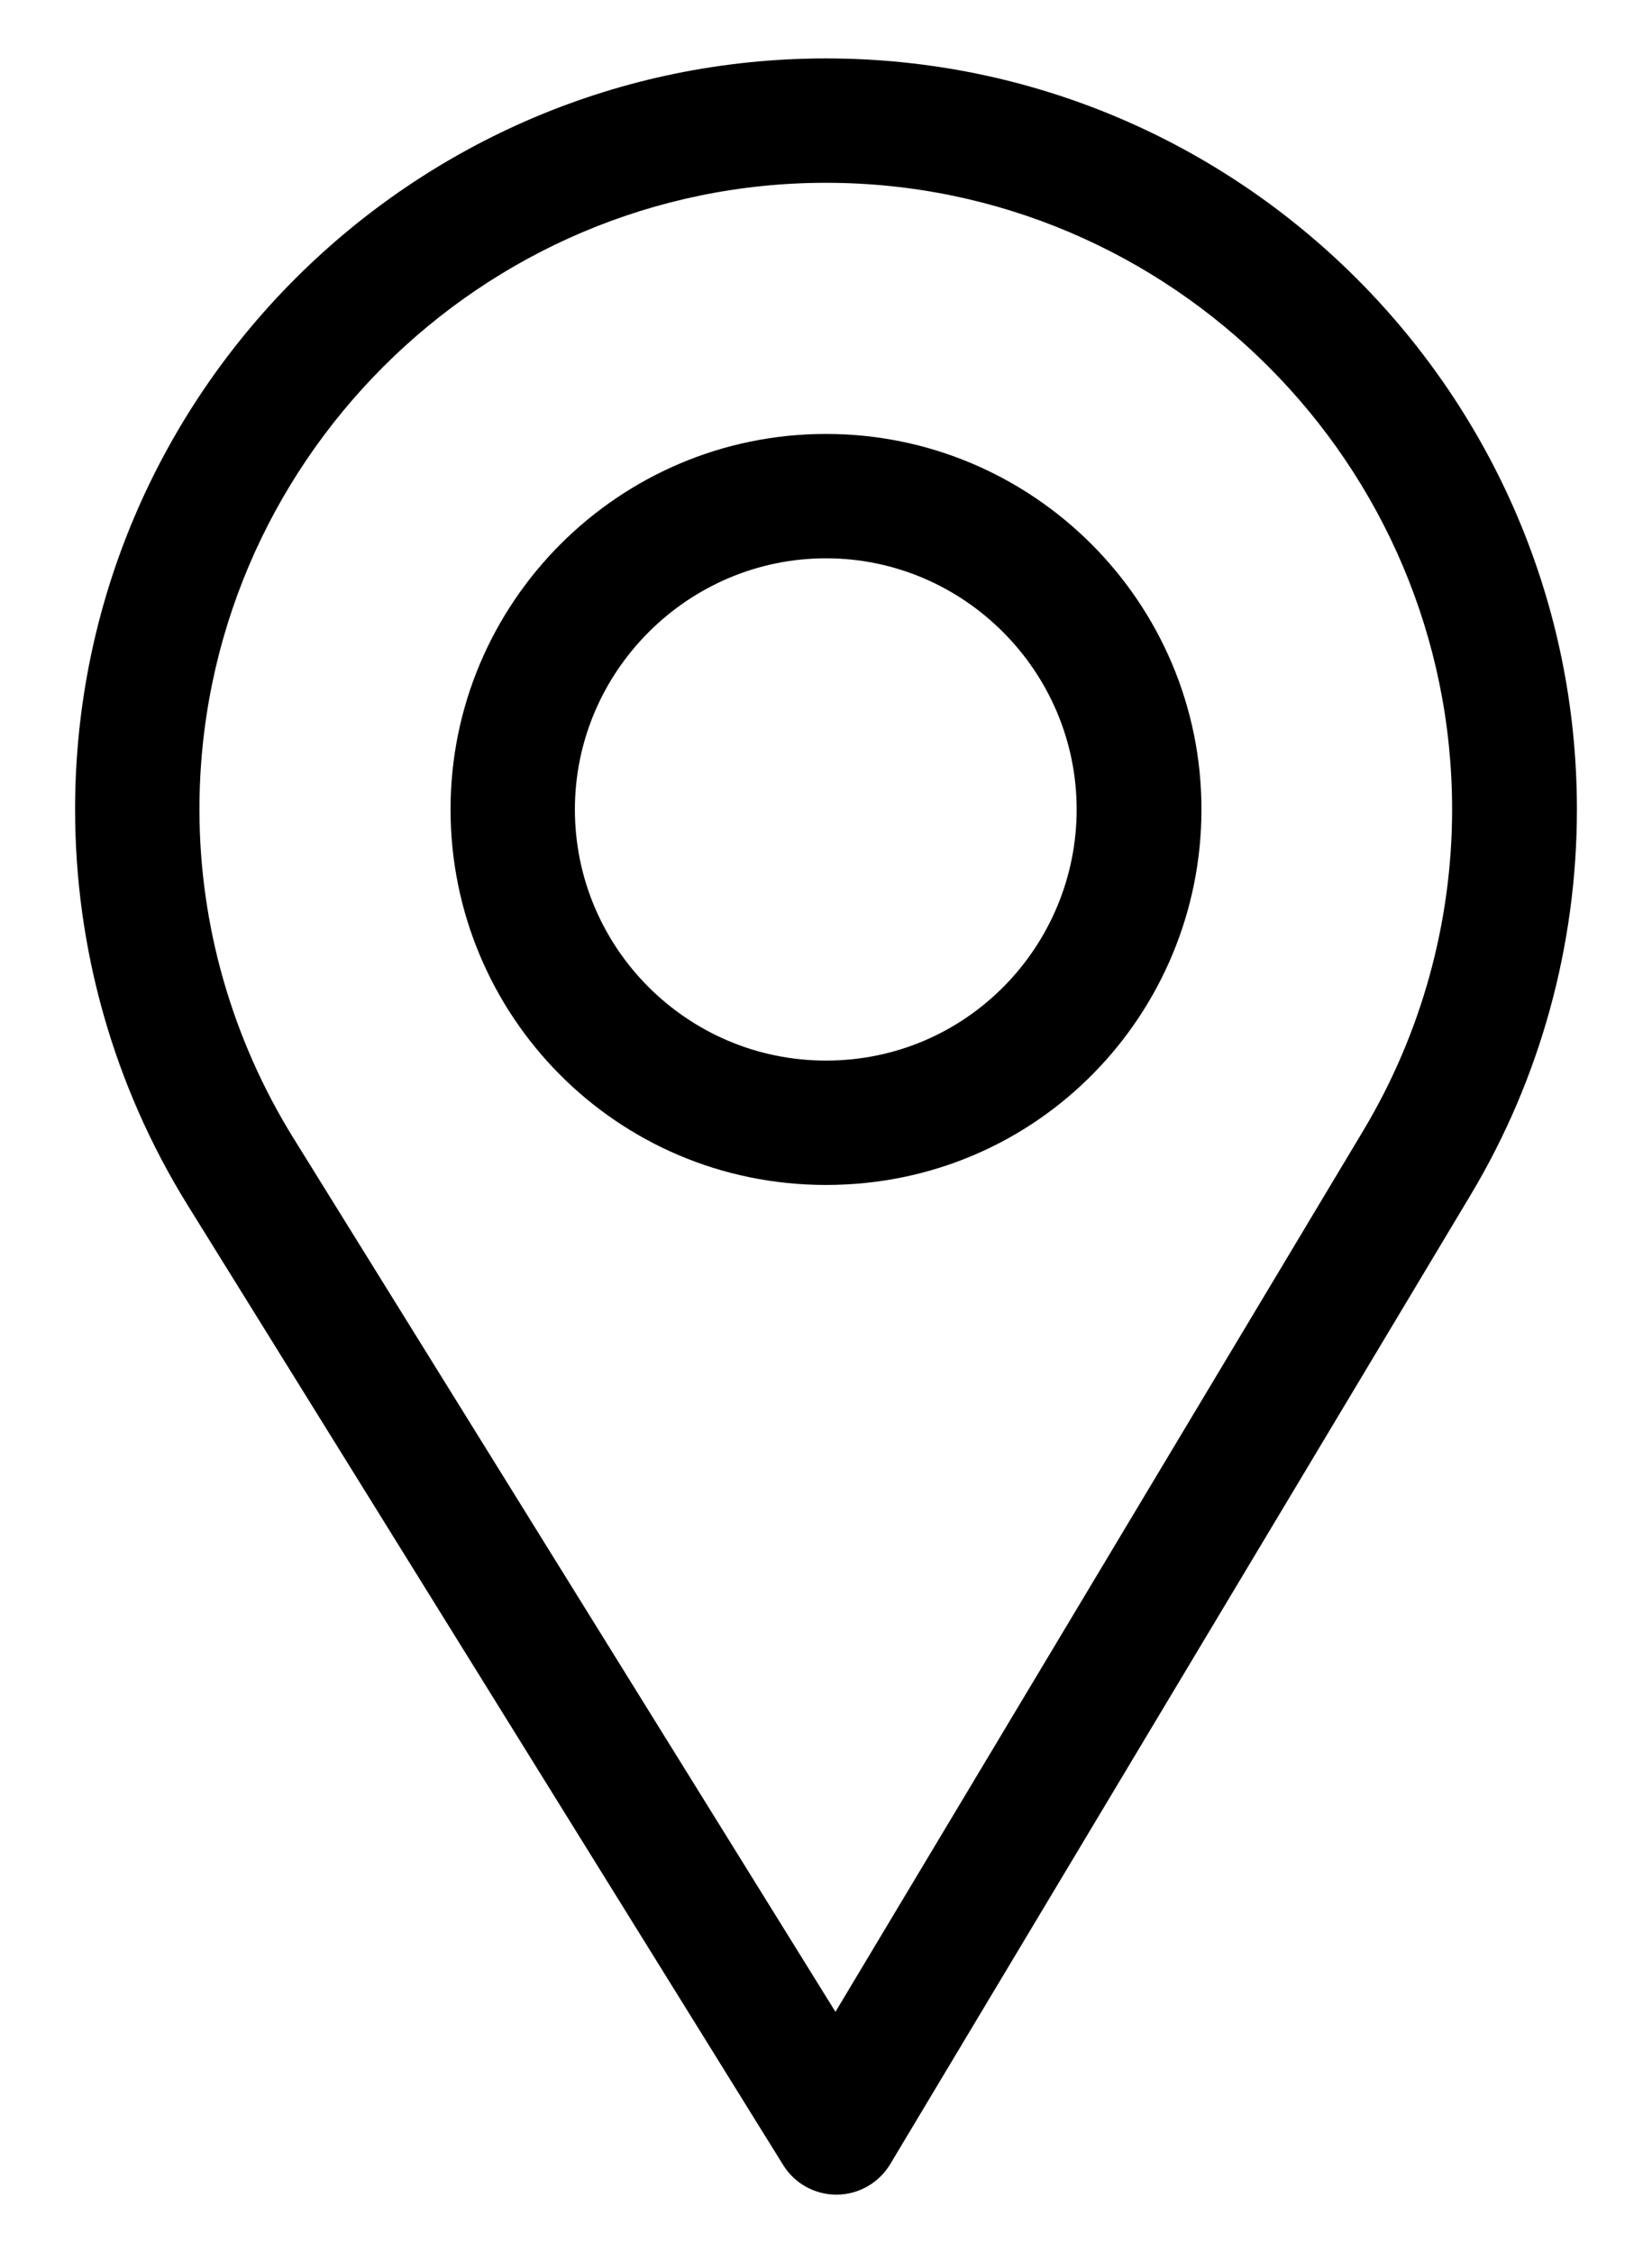
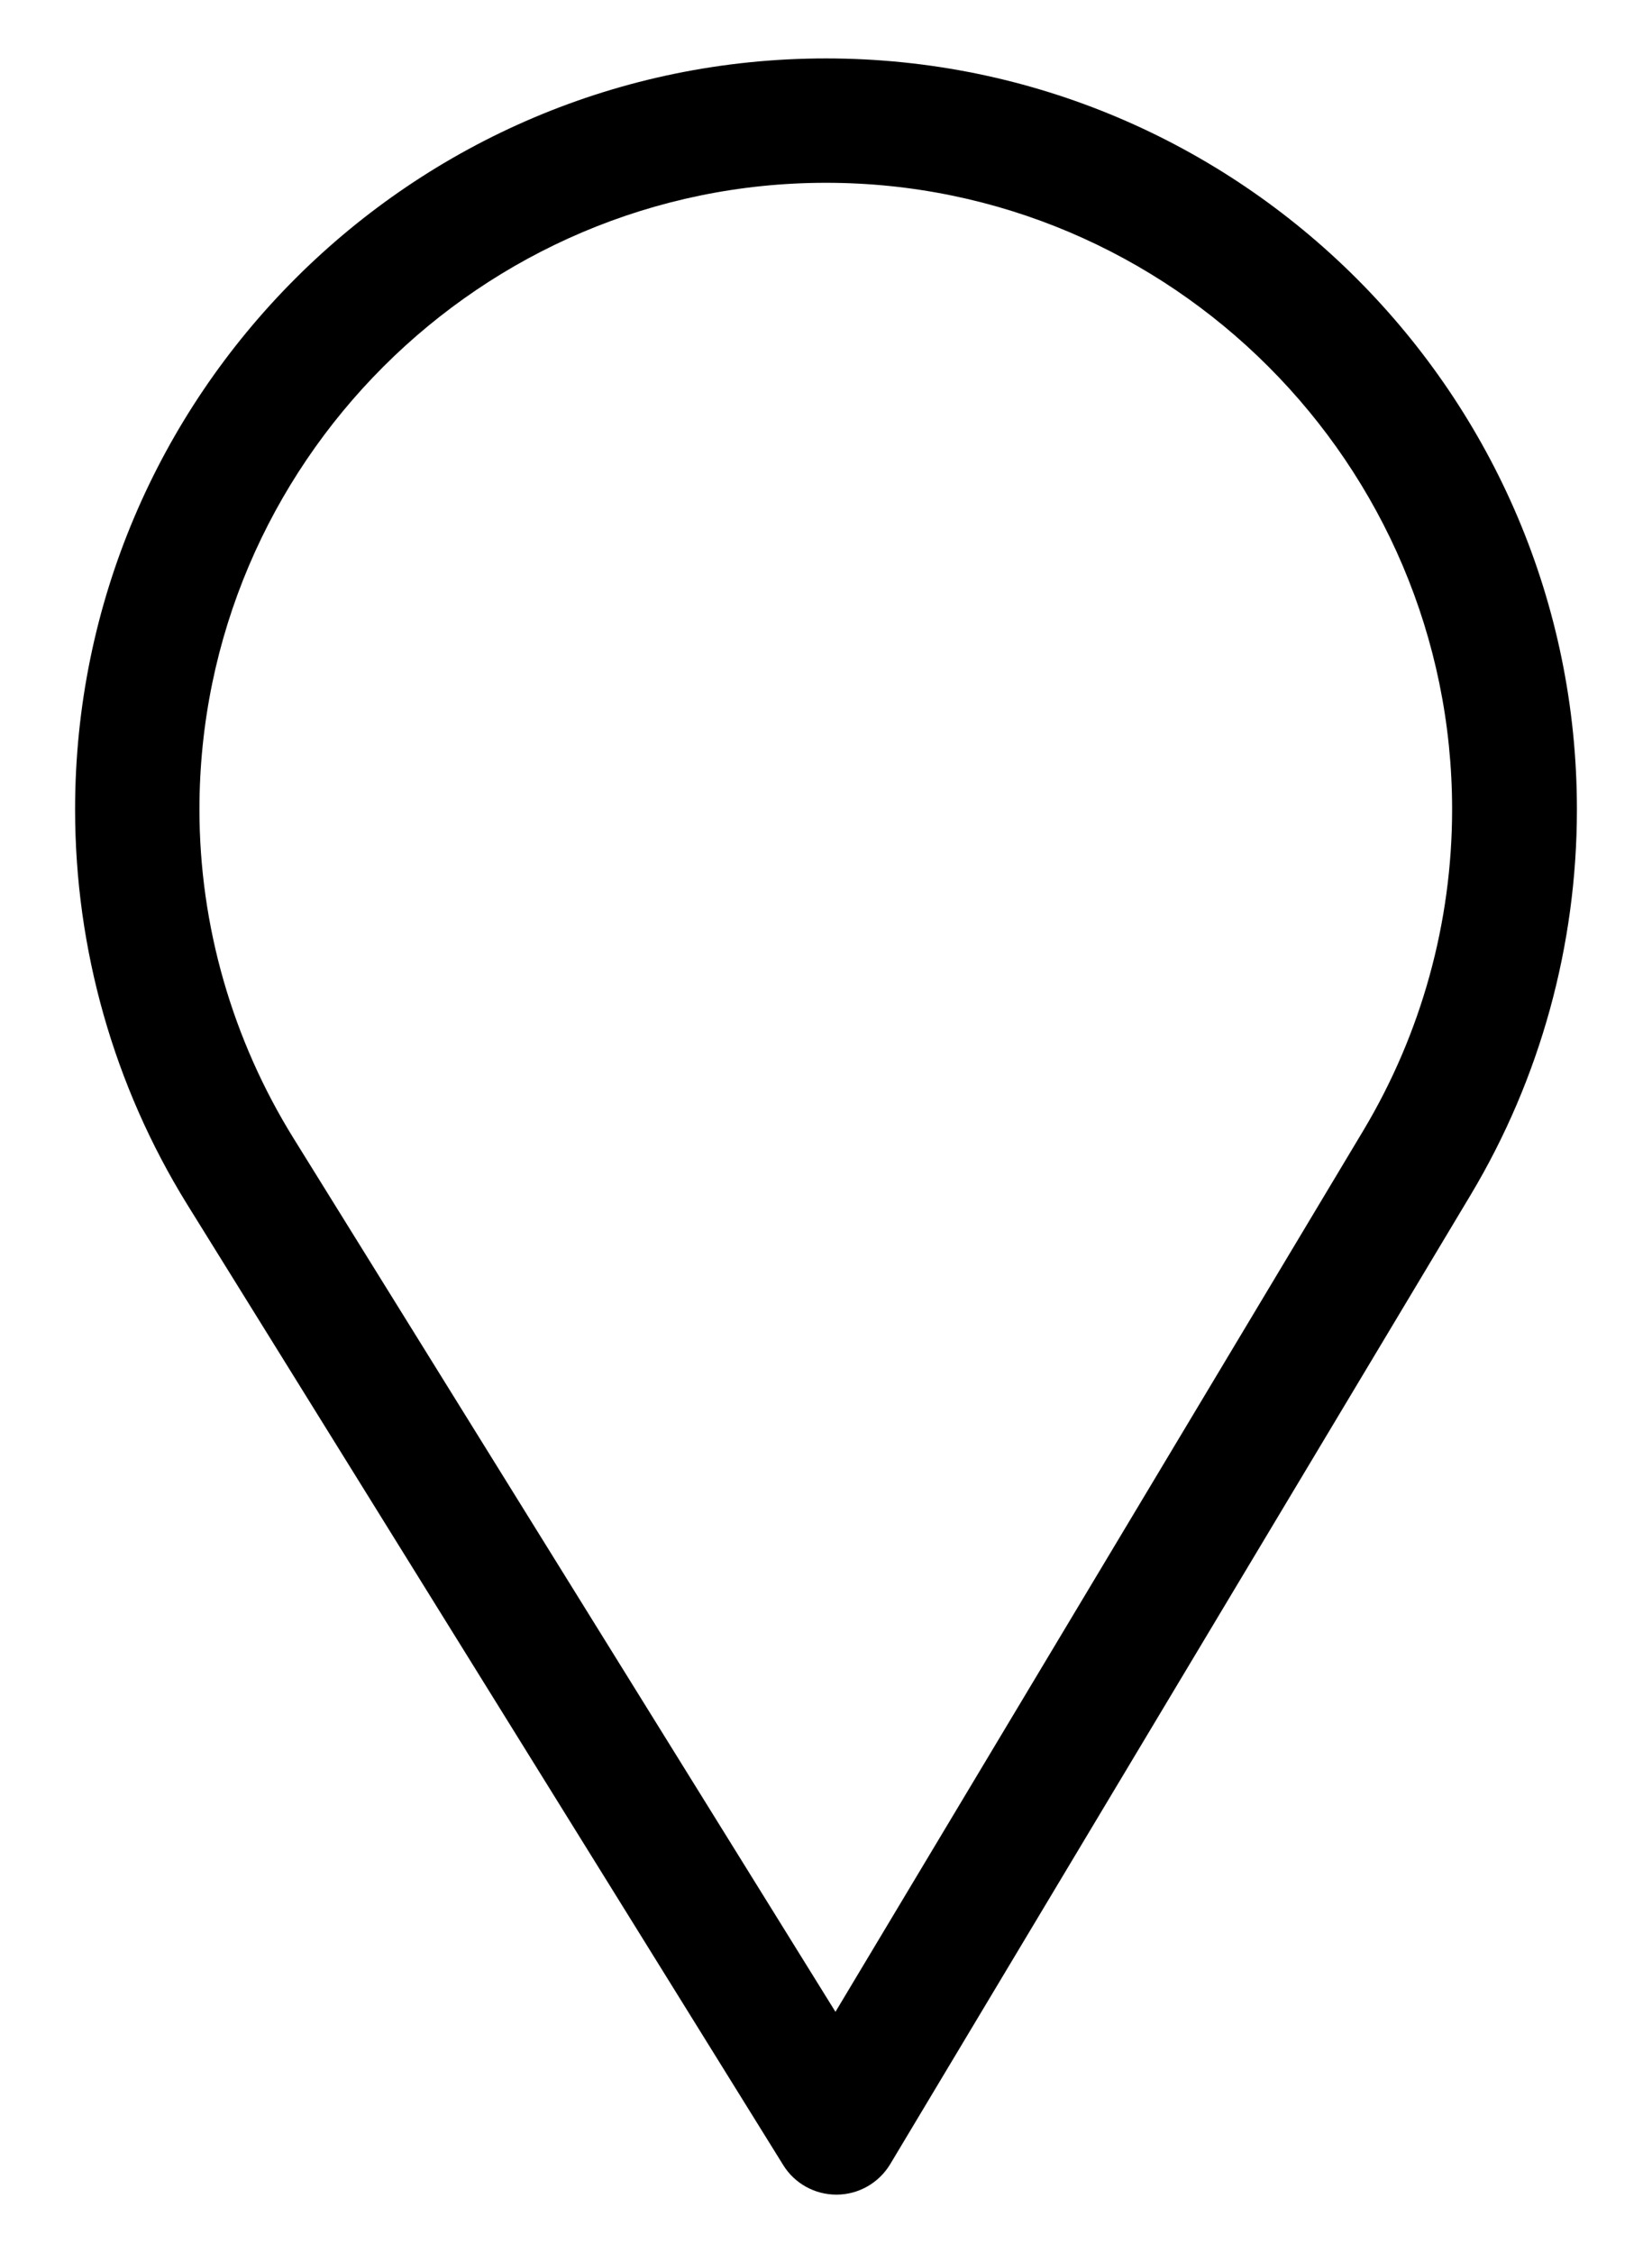
<svg xmlns="http://www.w3.org/2000/svg" width="11" height="15" viewBox="0 0 11 15" fill="none">
  <path d="M5.5 0.389C2.743 0.389 0.5 2.632 0.5 5.389C0.5 6.32 0.758 7.229 1.246 8.018L5.215 14.414C5.291 14.537 5.425 14.611 5.569 14.611C5.571 14.611 5.572 14.611 5.573 14.611C5.718 14.61 5.852 14.533 5.927 14.409L9.795 7.951C10.256 7.179 10.5 6.293 10.5 5.389C10.5 2.632 8.257 0.389 5.5 0.389ZM9.08 7.523L5.563 13.394L1.955 7.579C1.548 6.923 1.328 6.165 1.328 5.389C1.328 3.091 3.203 1.217 5.5 1.217C7.798 1.217 9.669 3.091 9.669 5.389C9.669 6.142 9.464 6.88 9.08 7.523Z" fill="black" />
-   <path d="M5.5 2.889C4.122 2.889 3 4.01 3 5.389C3 6.759 4.103 7.889 5.5 7.889C6.914 7.889 8 6.744 8 5.389C8 4.01 6.878 2.889 5.5 2.889ZM5.5 7.061C4.576 7.061 3.828 6.31 3.828 5.389C3.828 4.47 4.581 3.717 5.5 3.717C6.419 3.717 7.169 4.47 7.169 5.389C7.169 6.297 6.438 7.061 5.5 7.061Z" fill="black" />
</svg>